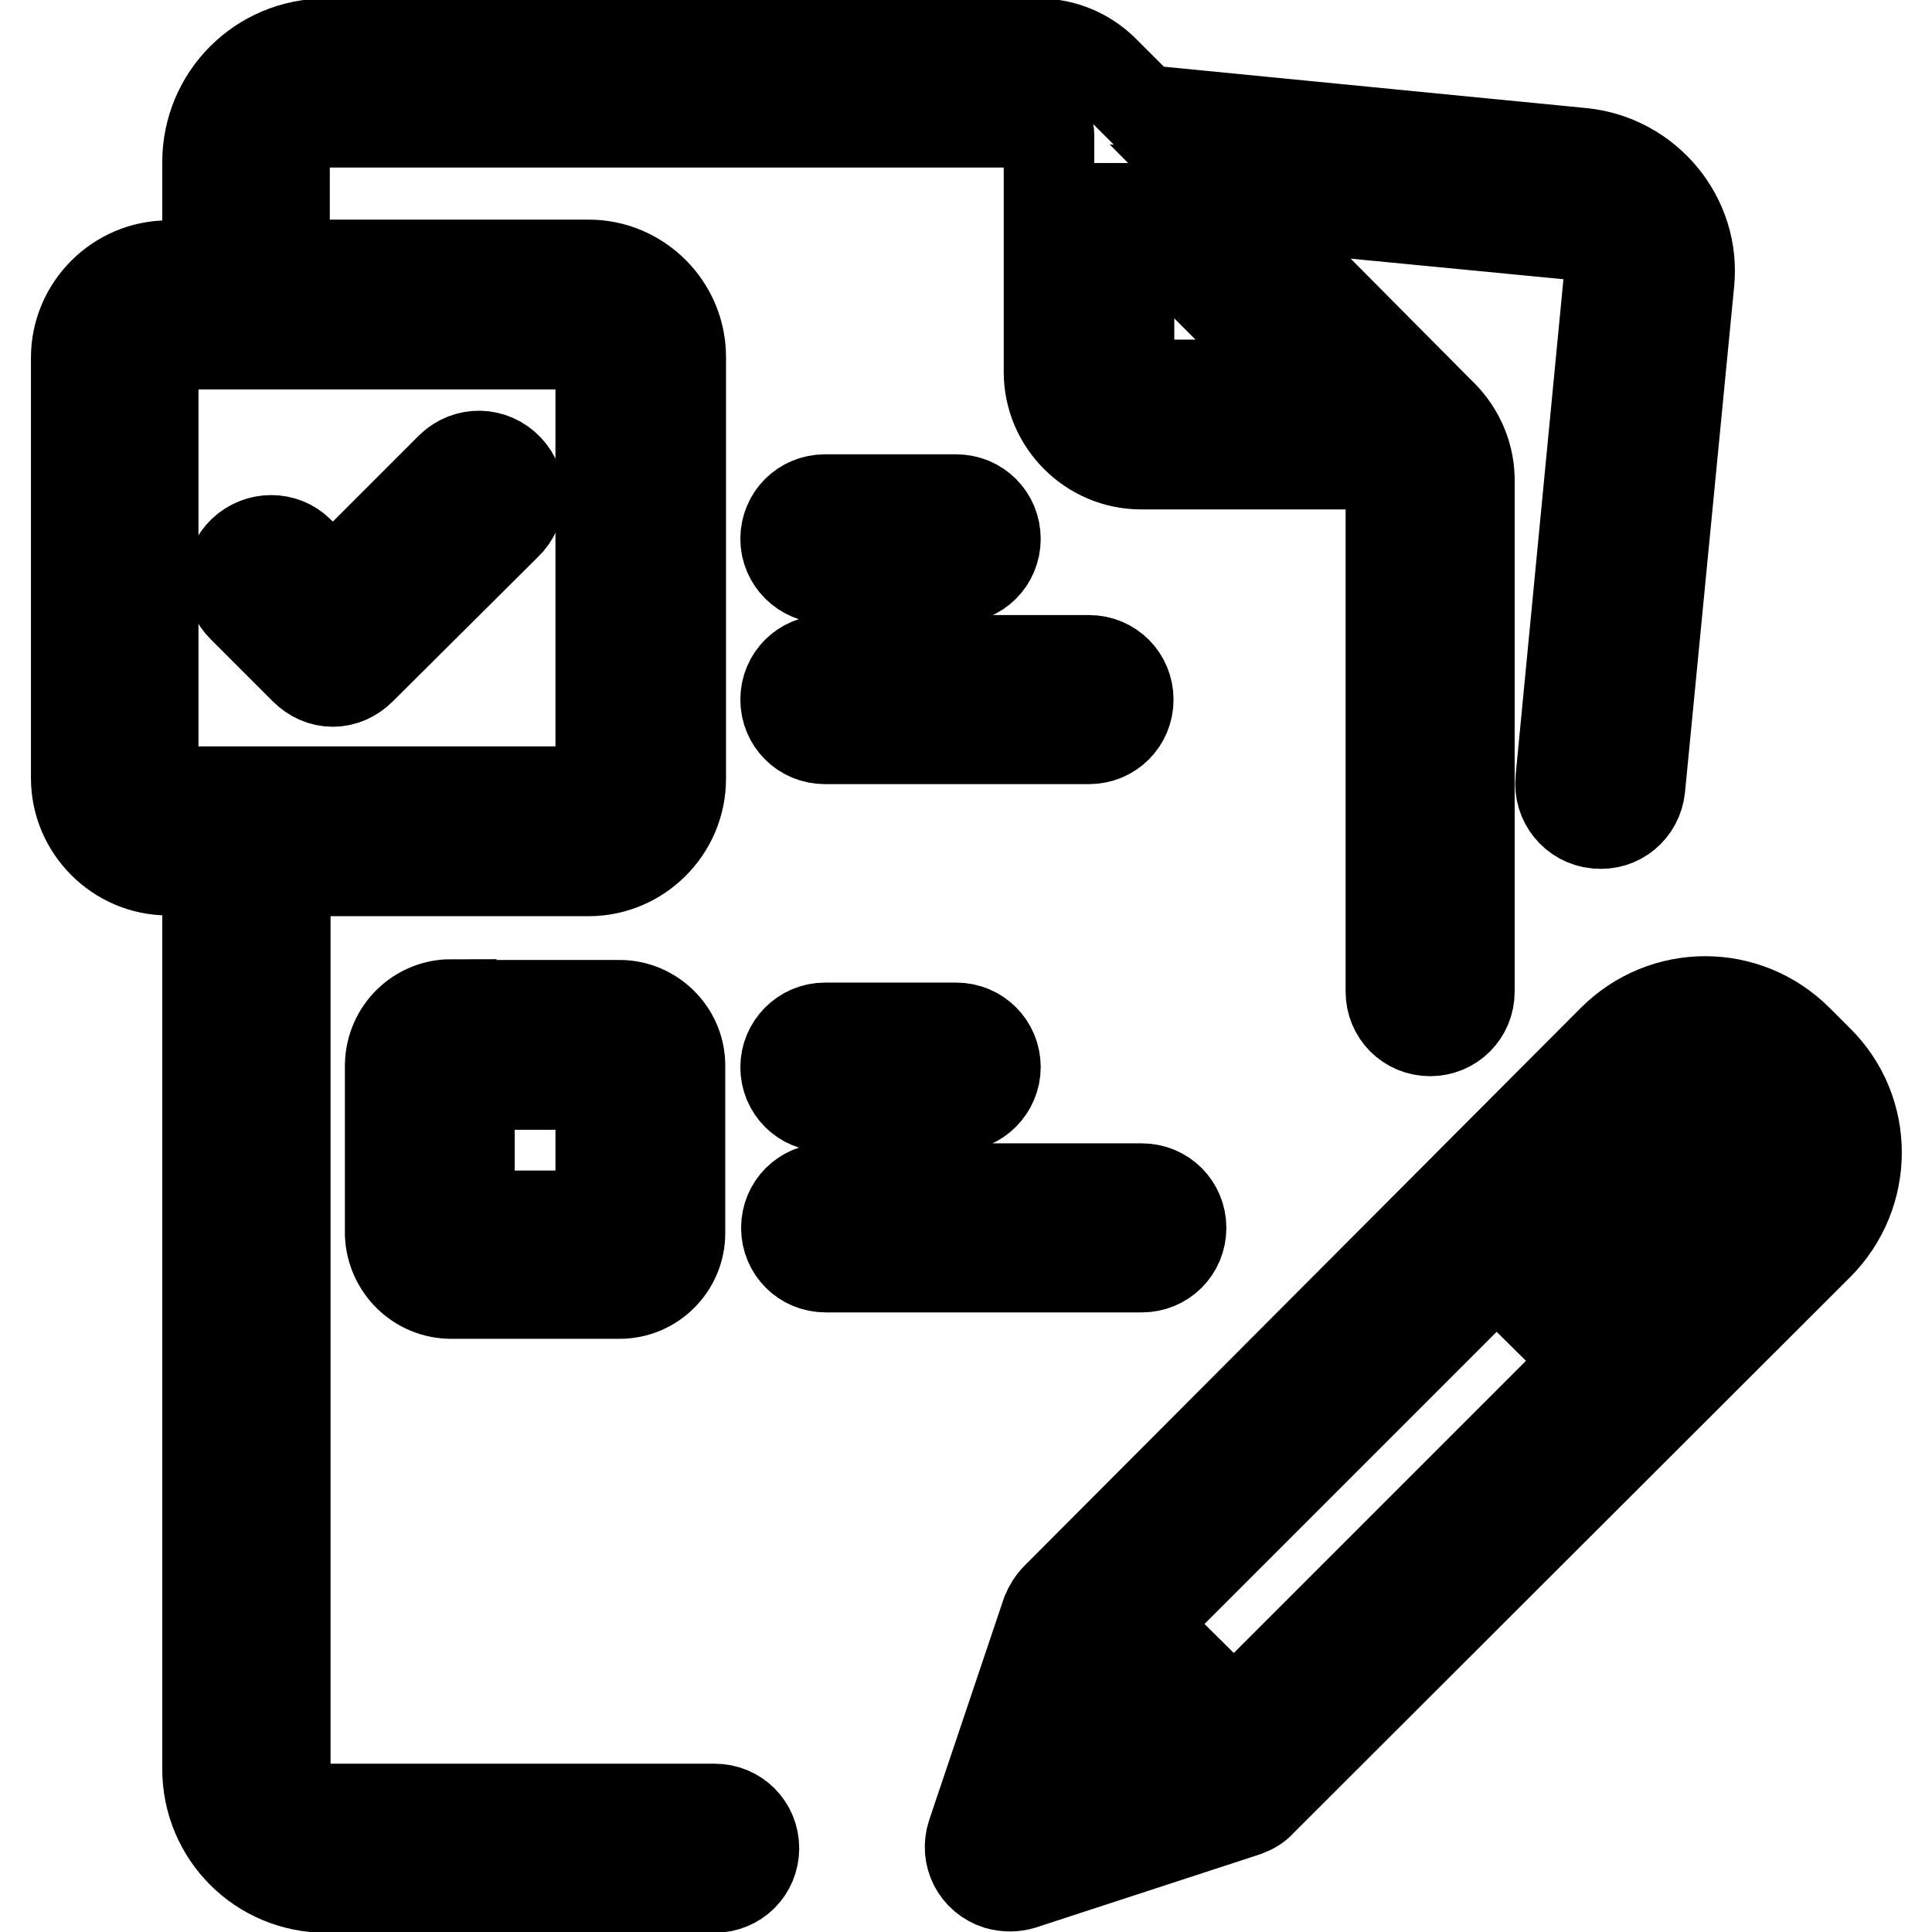
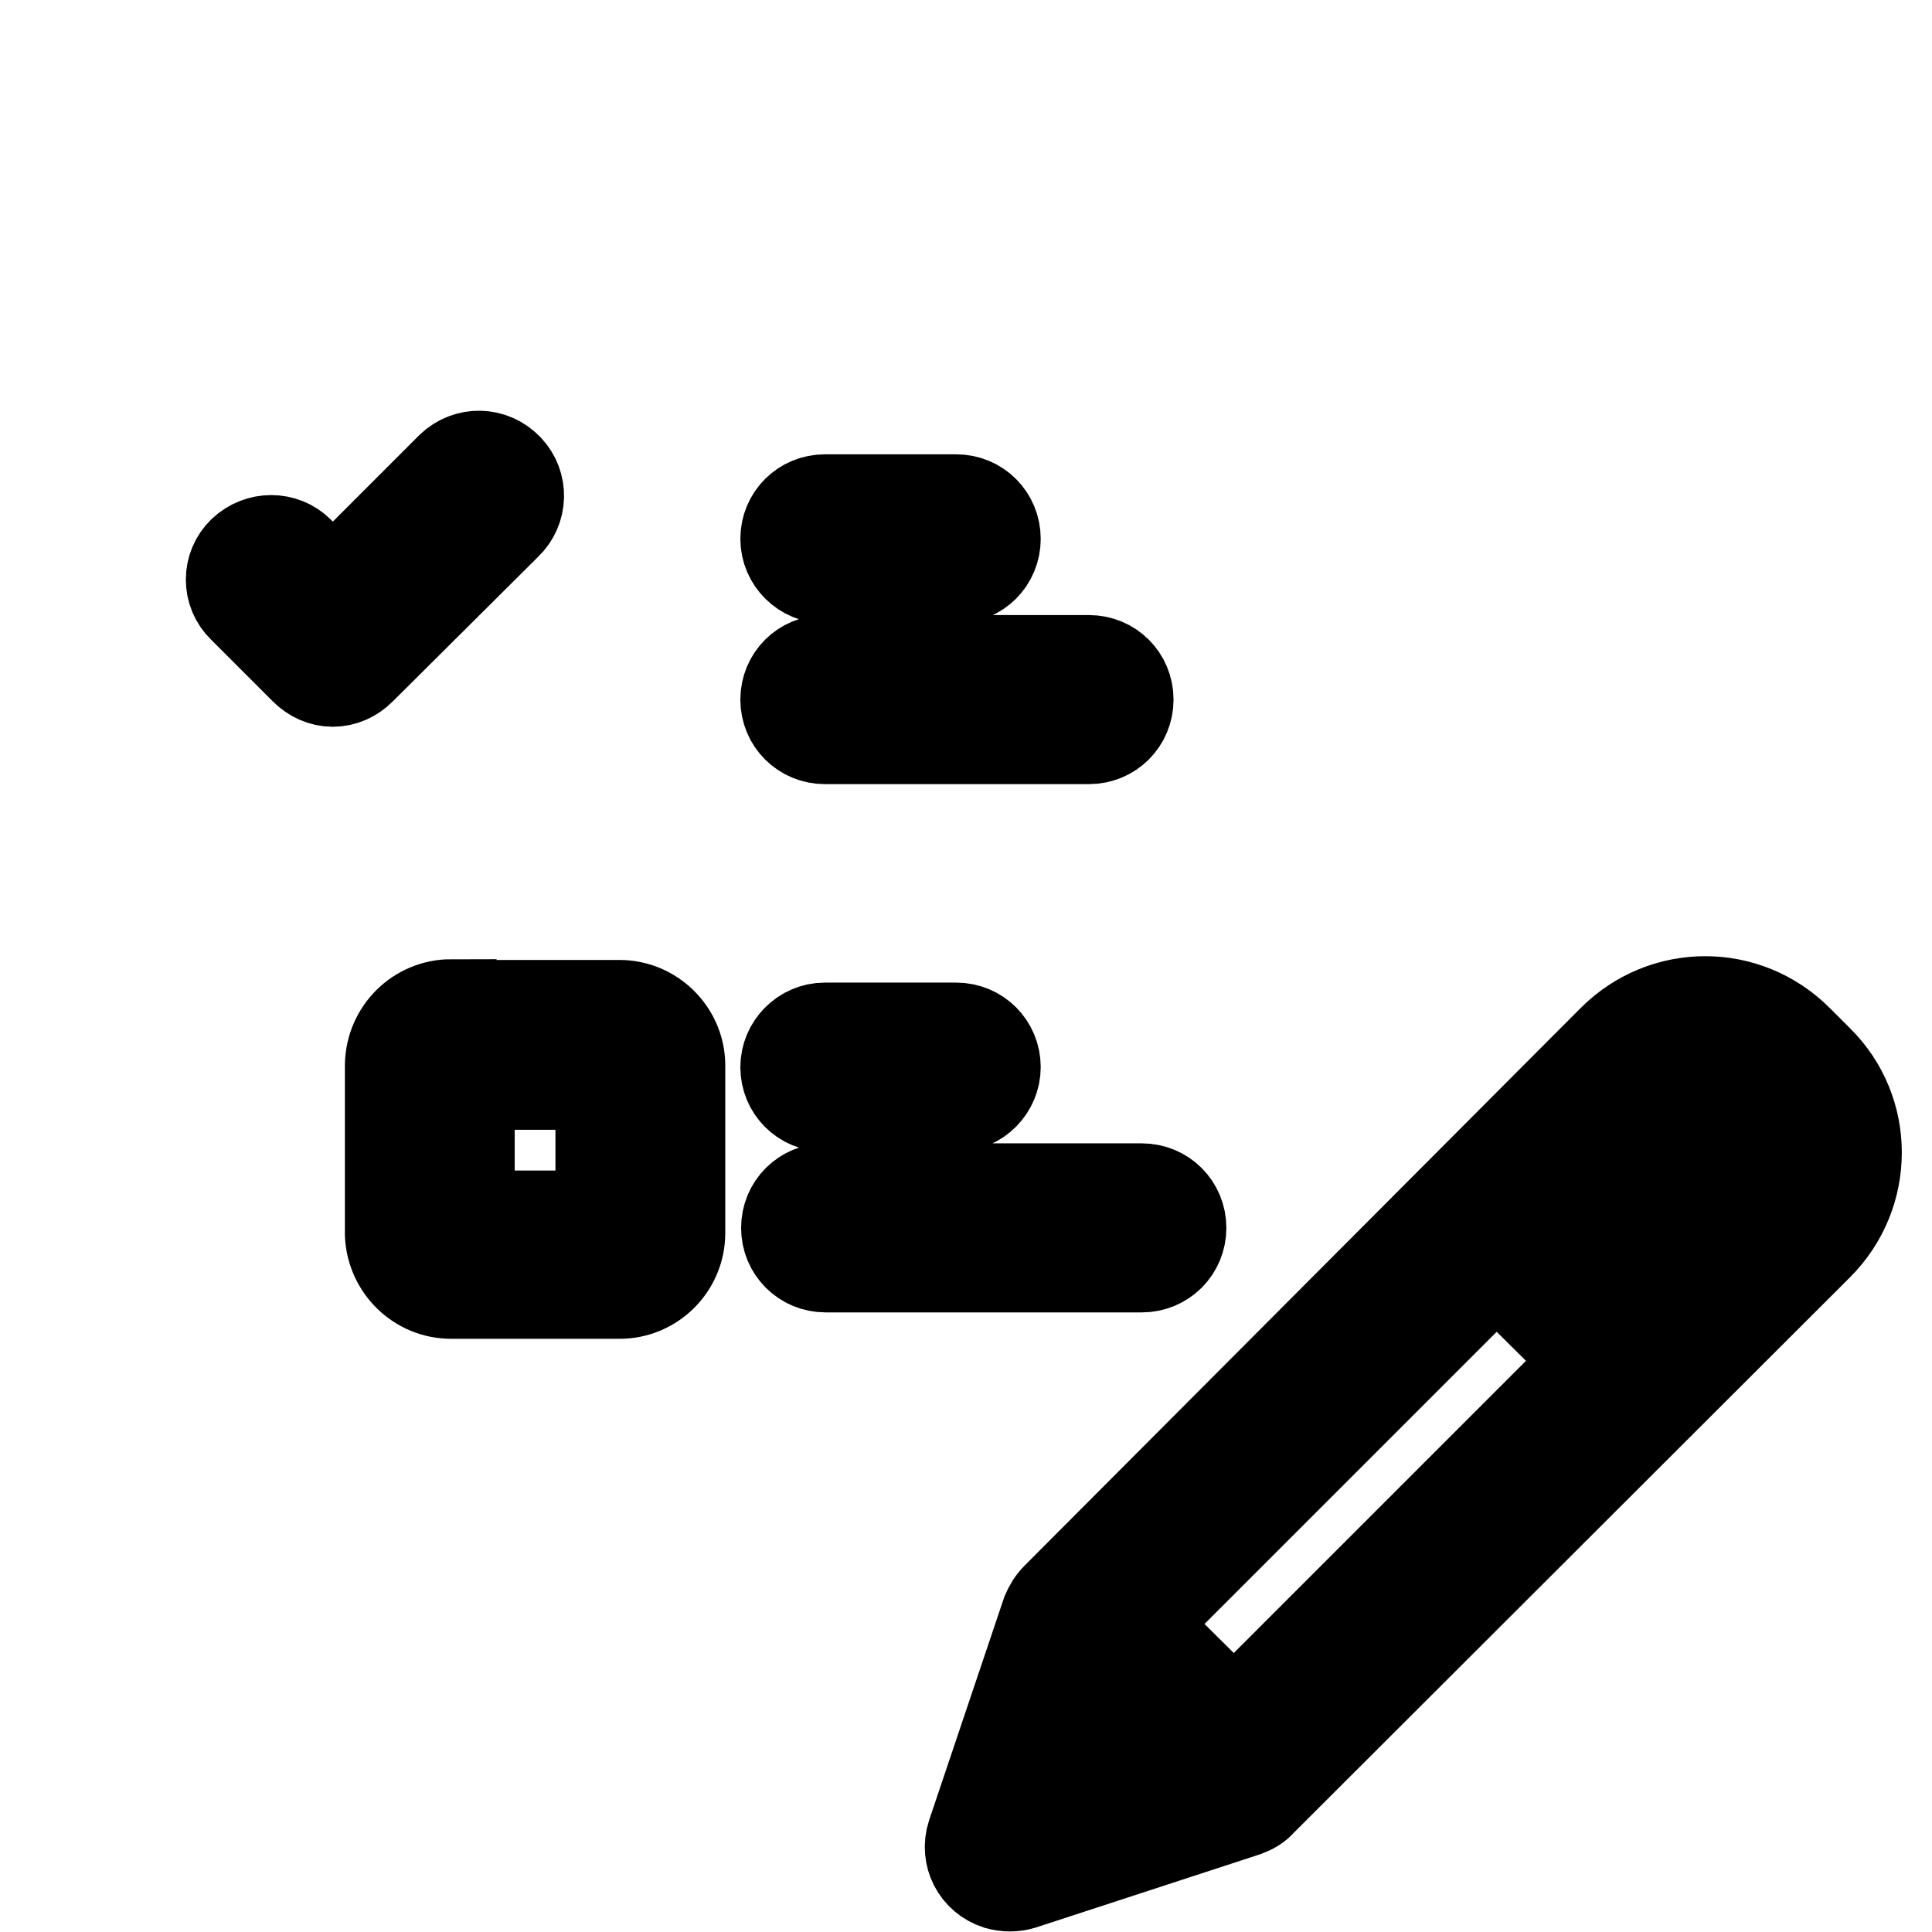
<svg xmlns="http://www.w3.org/2000/svg" version="1.1" x="0px" y="0px" viewBox="0 0 256 256" enable-background="new 0 0 256 256" xml:space="preserve">
  <g>
-     <path stroke-width="12" fill-opacity="0" stroke="#000000" d="M94.4,239.7H43c-2.9,0-5.2-2.3-5.2-5.2V115.4h40.2c6.7,0,12.2-5.5,12.2-12.2l0,0V47.3 c0-6.7-5.5-12.2-12.2-12.2H37.7V21.4c0-2.9,2.3-5.2,5.2-5.2h94.3c1,0,1.8,0.8,1.8,1.7v31.4c0,6.7,5.5,12.2,12.2,12.2h31.4 c1,0,1.7,0.8,1.7,1.7c0,0,0,0,0,0.1v68.1c0,2.9,2.3,5.2,5.2,5.2s5.2-2.3,5.2-5.2V63.3c-0.1-3.4-1.6-6.5-4.1-8.8L163,26.7l45.5,4.4 c2.9,0.3,5,2.9,4.7,5.8c0,0,0,0,0,0l-6.4,66.4c-0.3,2.9,1.8,5.5,4.7,5.8c0,0,0,0,0.1,0c2.9,0.3,5.4-1.8,5.7-4.7l6.5-66.9 c0.9-8.6-5.5-16.3-14.1-17.2l-58.2-5.7l-5.2-5.2c-2.3-2.3-5.4-3.6-8.6-3.6H43.2c-8.7,0-15.7,7-15.7,15.7v13.7h-5.2 c-6.7,0-12.2,5.5-12.2,12.2v55.7c0,6.7,5.5,12.2,12.2,12.2h5.2v119.1c0,8.7,7,15.7,15.7,15.7l0,0h51.5c2.9,0,5.2-2.3,5.2-5.2 c0-2.9-2.3-5.2-5.2-5.2H94.4z M149.5,27.6L172.9,51h-21.6c-1,0-1.7-0.8-1.7-1.7l0,0V27.6z M20.3,103.2V47.3c0-1,0.8-1.7,1.7-1.7 l0,0h55.9c1,0,1.7,0.8,1.7,1.7v55.9c0,1-0.8,1.7-1.7,1.7H22C21,104.9,20.3,104.1,20.3,103.2z" />
    <path stroke-width="12" fill-opacity="0" stroke="#000000" d="M59.8,133.1c-4.4,0-8,3.5-8.1,8c0,0,0,0,0,0.1v22.4c0.2,4.3,3.7,7.8,8.1,7.8h22.3c4.4,0,8-3.6,8-8v-22.4 c-0.1-4.3-3.7-7.8-8-7.8H59.8z M79.6,161.1H62.2v-17.4h17.4V161.1z M156.5,162.7c0-2.9-2.3-5.2-5.2-5.2h-41.9 c-2.9,0-5.2,2.3-5.2,5.2c0,2.9,2.3,5.2,5.2,5.2h41.9C154.2,167.9,156.5,165.6,156.5,162.7z M109.3,136.2c-2.9,0-5.2,2.4-5.2,5.2 c0,2.9,2.3,5.2,5.2,5.2h17.4c2.9,0,5.2-2.4,5.2-5.2c0-2.9-2.3-5.2-5.2-5.2H109.3z M149.5,92.7c0-2.9-2.3-5.2-5.2-5.2h-35 c-2.9,0-5.2,2.3-5.2,5.2c0,2.9,2.3,5.2,5.2,5.2h35C147.2,97.9,149.5,95.6,149.5,92.7z M109.3,76.6h17.4c2.9,0,5.2-2.3,5.2-5.2 c0-2.9-2.3-5.2-5.2-5.2h-17.4c-2.9,0-5.2,2.3-5.2,5.2C104.1,74.3,106.5,76.6,109.3,76.6z M59.8,61.9L44.1,77.6l-4.5-4.5 c-2-2-5.3-2-7.4,0c-2.1,2-2.1,5.4,0,7.4c0,0,0,0,0,0l8.2,8.2c1,1,2.3,1.6,3.7,1.6c1.4,0,2.7-0.6,3.7-1.6l19.3-19.2 c2.1-2,2.2-5.3,0.2-7.4C65.2,59.9,61.9,59.9,59.8,61.9z M240.9,140.5l-2.7-2.7c-6.8-6.8-17.7-6.8-24.5,0L140,211.7 c-0.6,0.6-1,1.3-1.3,2l-9.9,29.4c-0.9,2.8,0.6,5.7,3.4,6.6c1.1,0.3,2.2,0.3,3.2,0l29.7-9.7c0.8-0.3,1.5-0.7,2-1.3l73.8-73.7 C247.7,158.2,247.7,147.2,240.9,140.5L240.9,140.5z M142.1,236.6L146,225l7.8,7.7L142.1,236.6z M163.5,227.5l-12.4-12.3l47.2-47.2 l12.4,12.3L163.5,227.5z M218.1,173l-12.4-12.3l5.2-5.2l12.3,12.4L218.1,173z M233.5,157.3l-2.5,2.6l-12.4-12.1l2.6-2.6 c2.7-2.7,7-2.7,9.7,0l2.6,2.6c2.7,2.7,2.7,7,0,9.7V157.3z" />
  </g>
</svg>